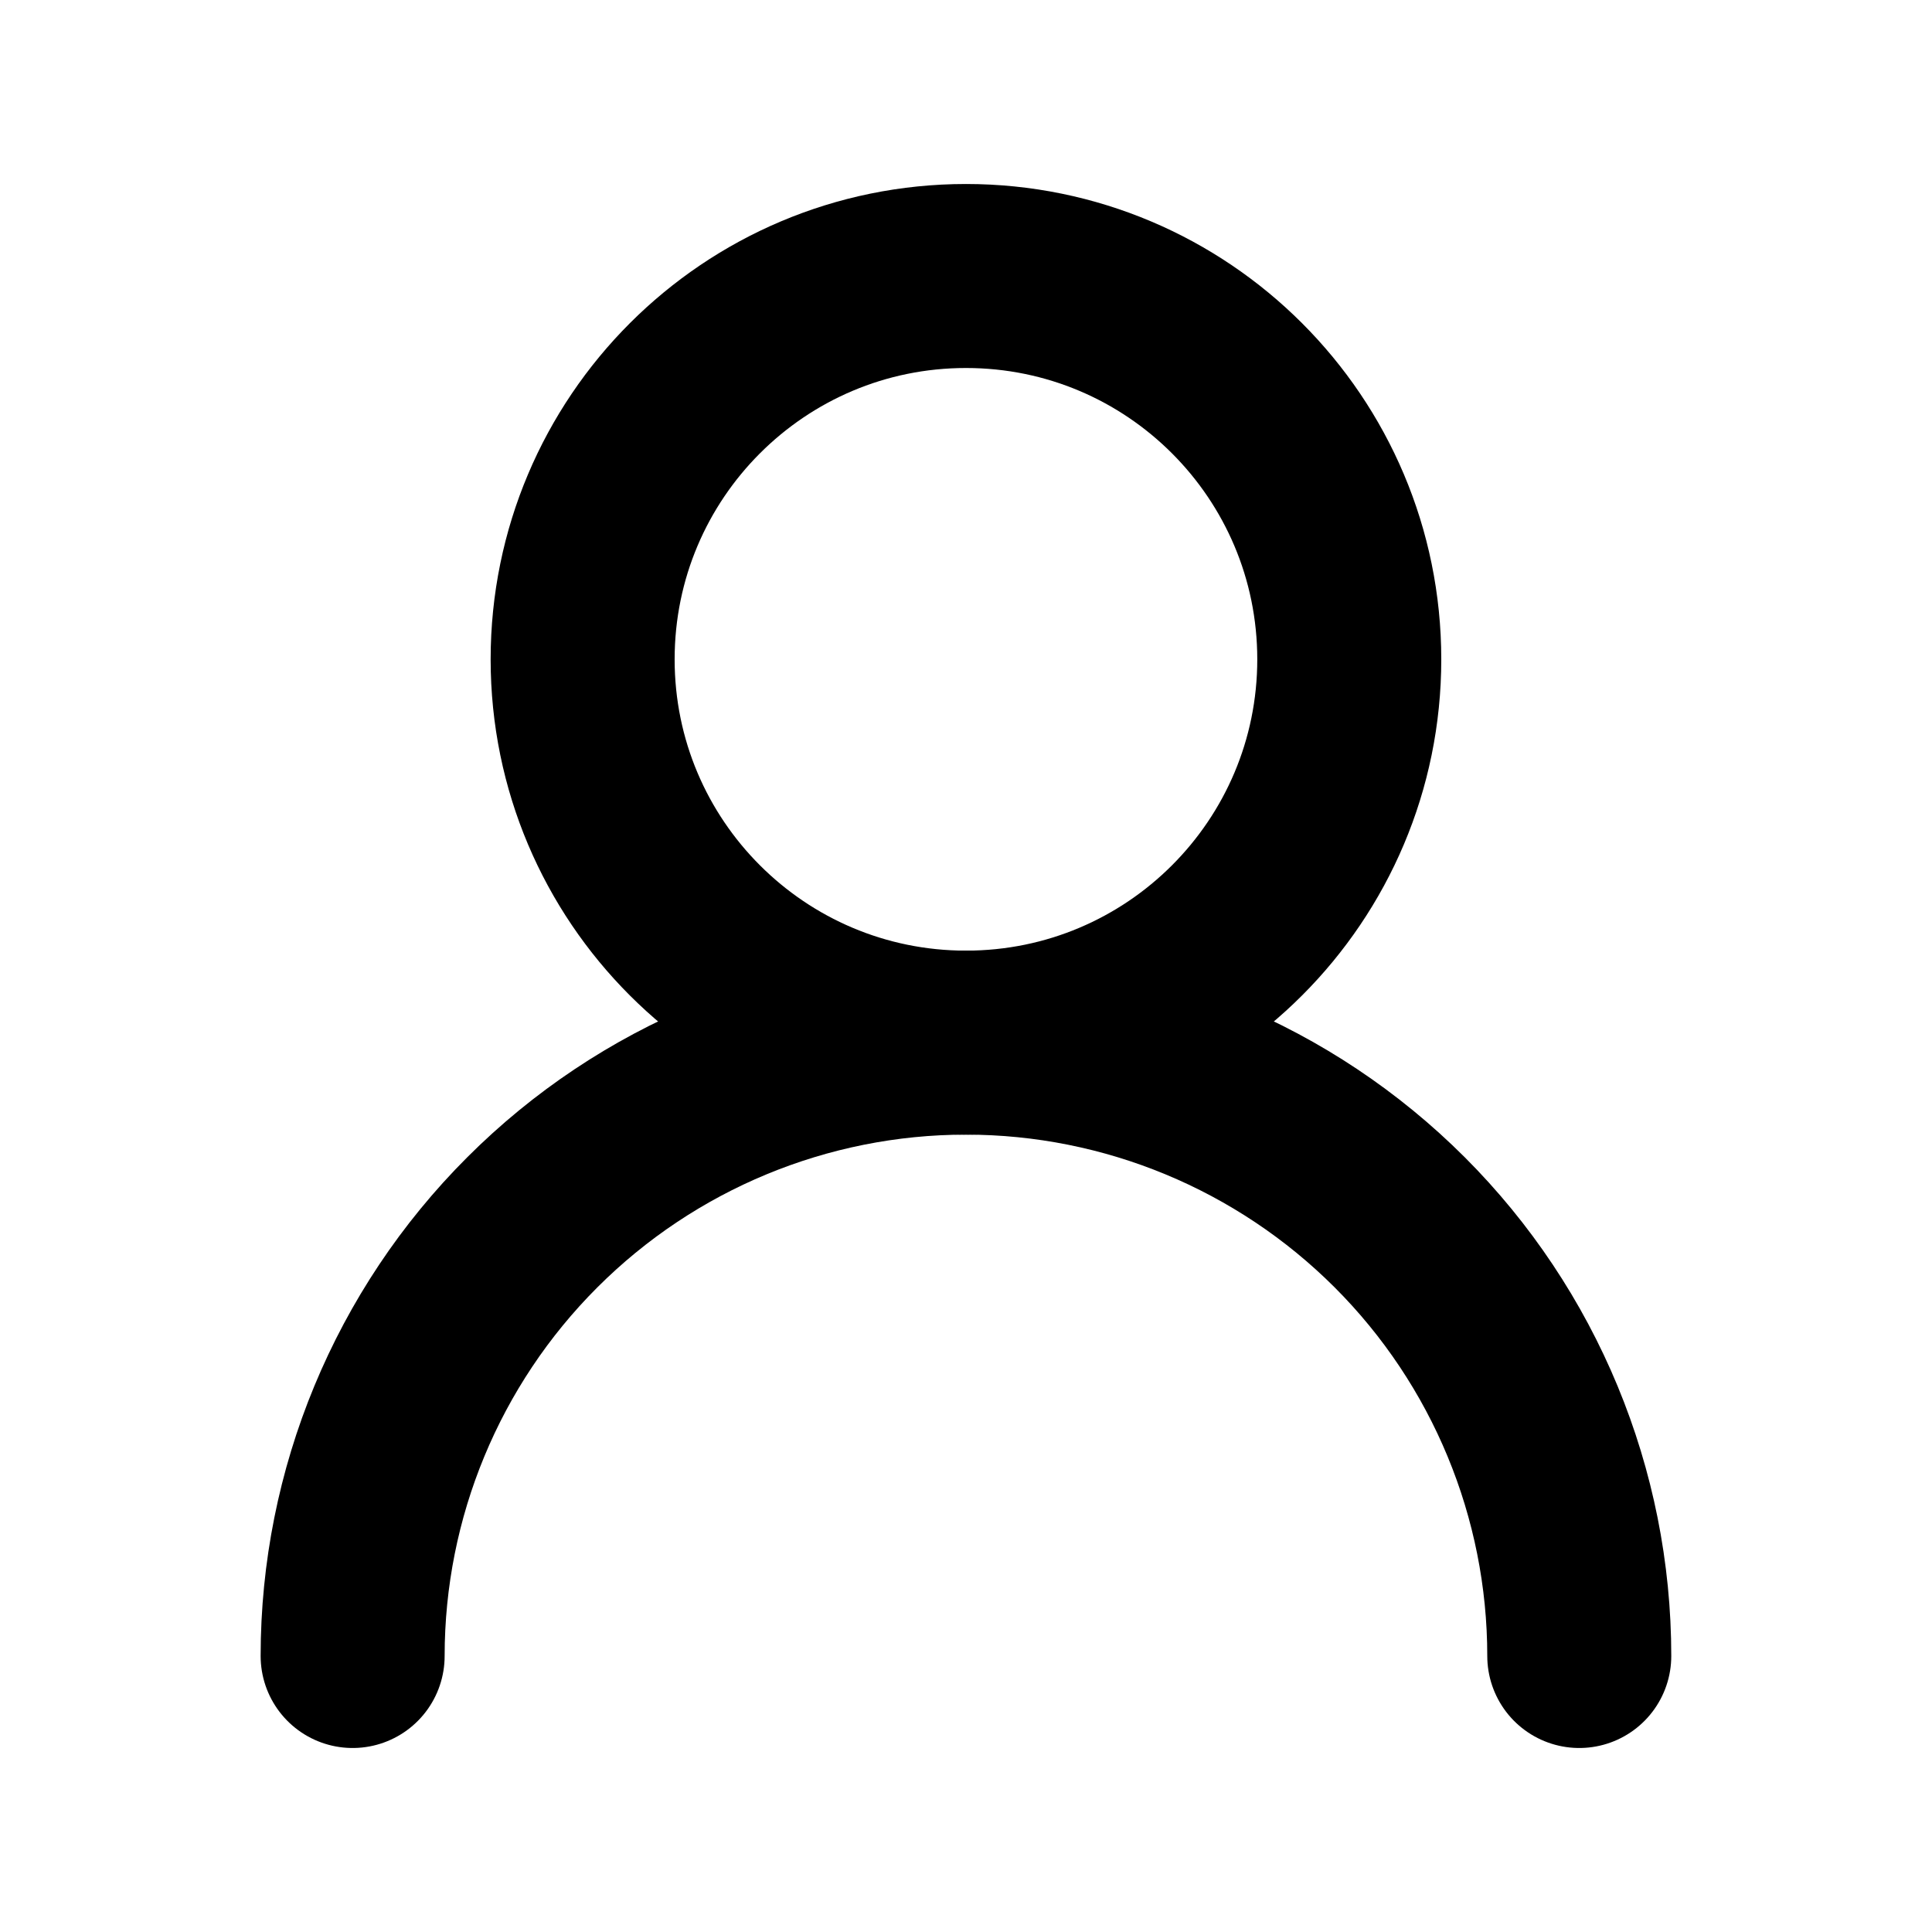
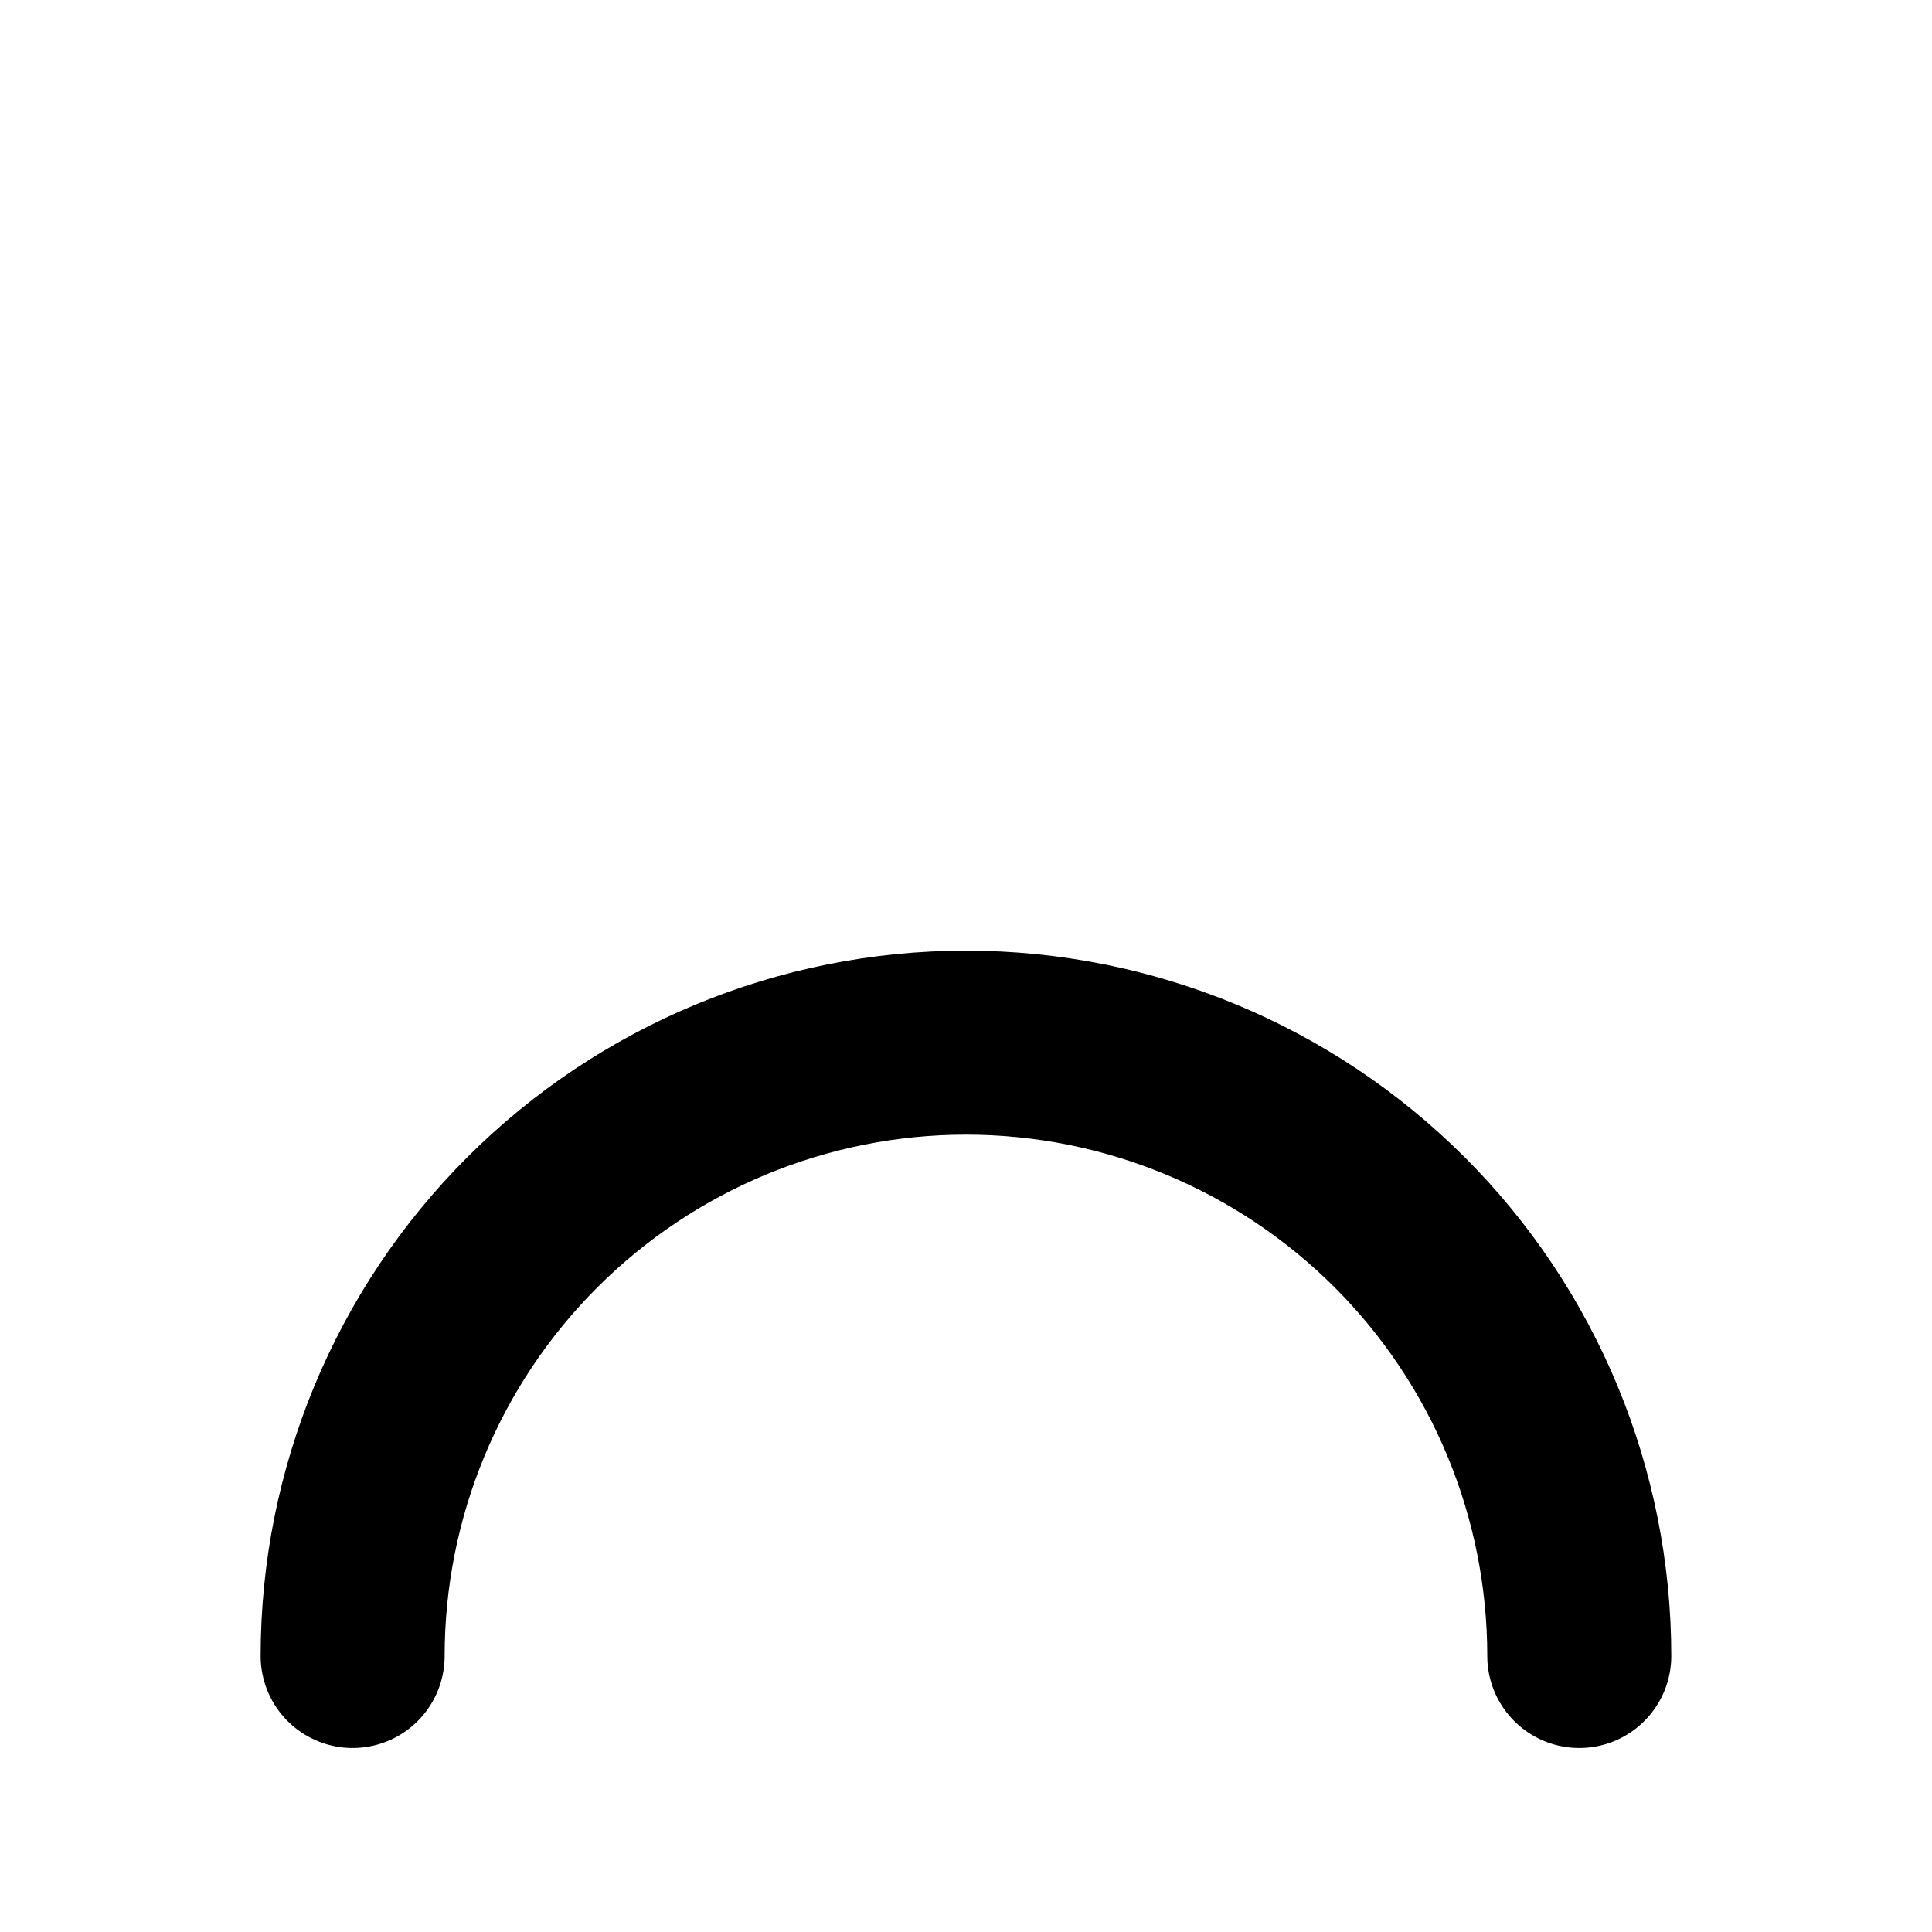
<svg xmlns="http://www.w3.org/2000/svg" width="20" height="20" viewBox="0 0 20 21" fill="none">
-   <path d="M10 11.333C12.301 11.333 14.166 9.468 14.166 7.167C14.166 4.865 12.301 3 10 3C7.698 3 5.833 4.865 5.833 7.167C5.833 9.468 7.698 11.333 10 11.333Z" stroke="black" stroke-width="2" stroke-linecap="round" stroke-linejoin="round" />
  <path d="M16.666 18C16.666 16.232 15.964 14.536 14.714 13.286C13.463 12.036 11.768 11.333 10 11.333C8.232 11.333 6.536 12.036 5.286 13.286C4.035 14.536 3.333 16.232 3.333 18" stroke="black" stroke-width="2" stroke-linecap="round" stroke-linejoin="round" />
</svg>